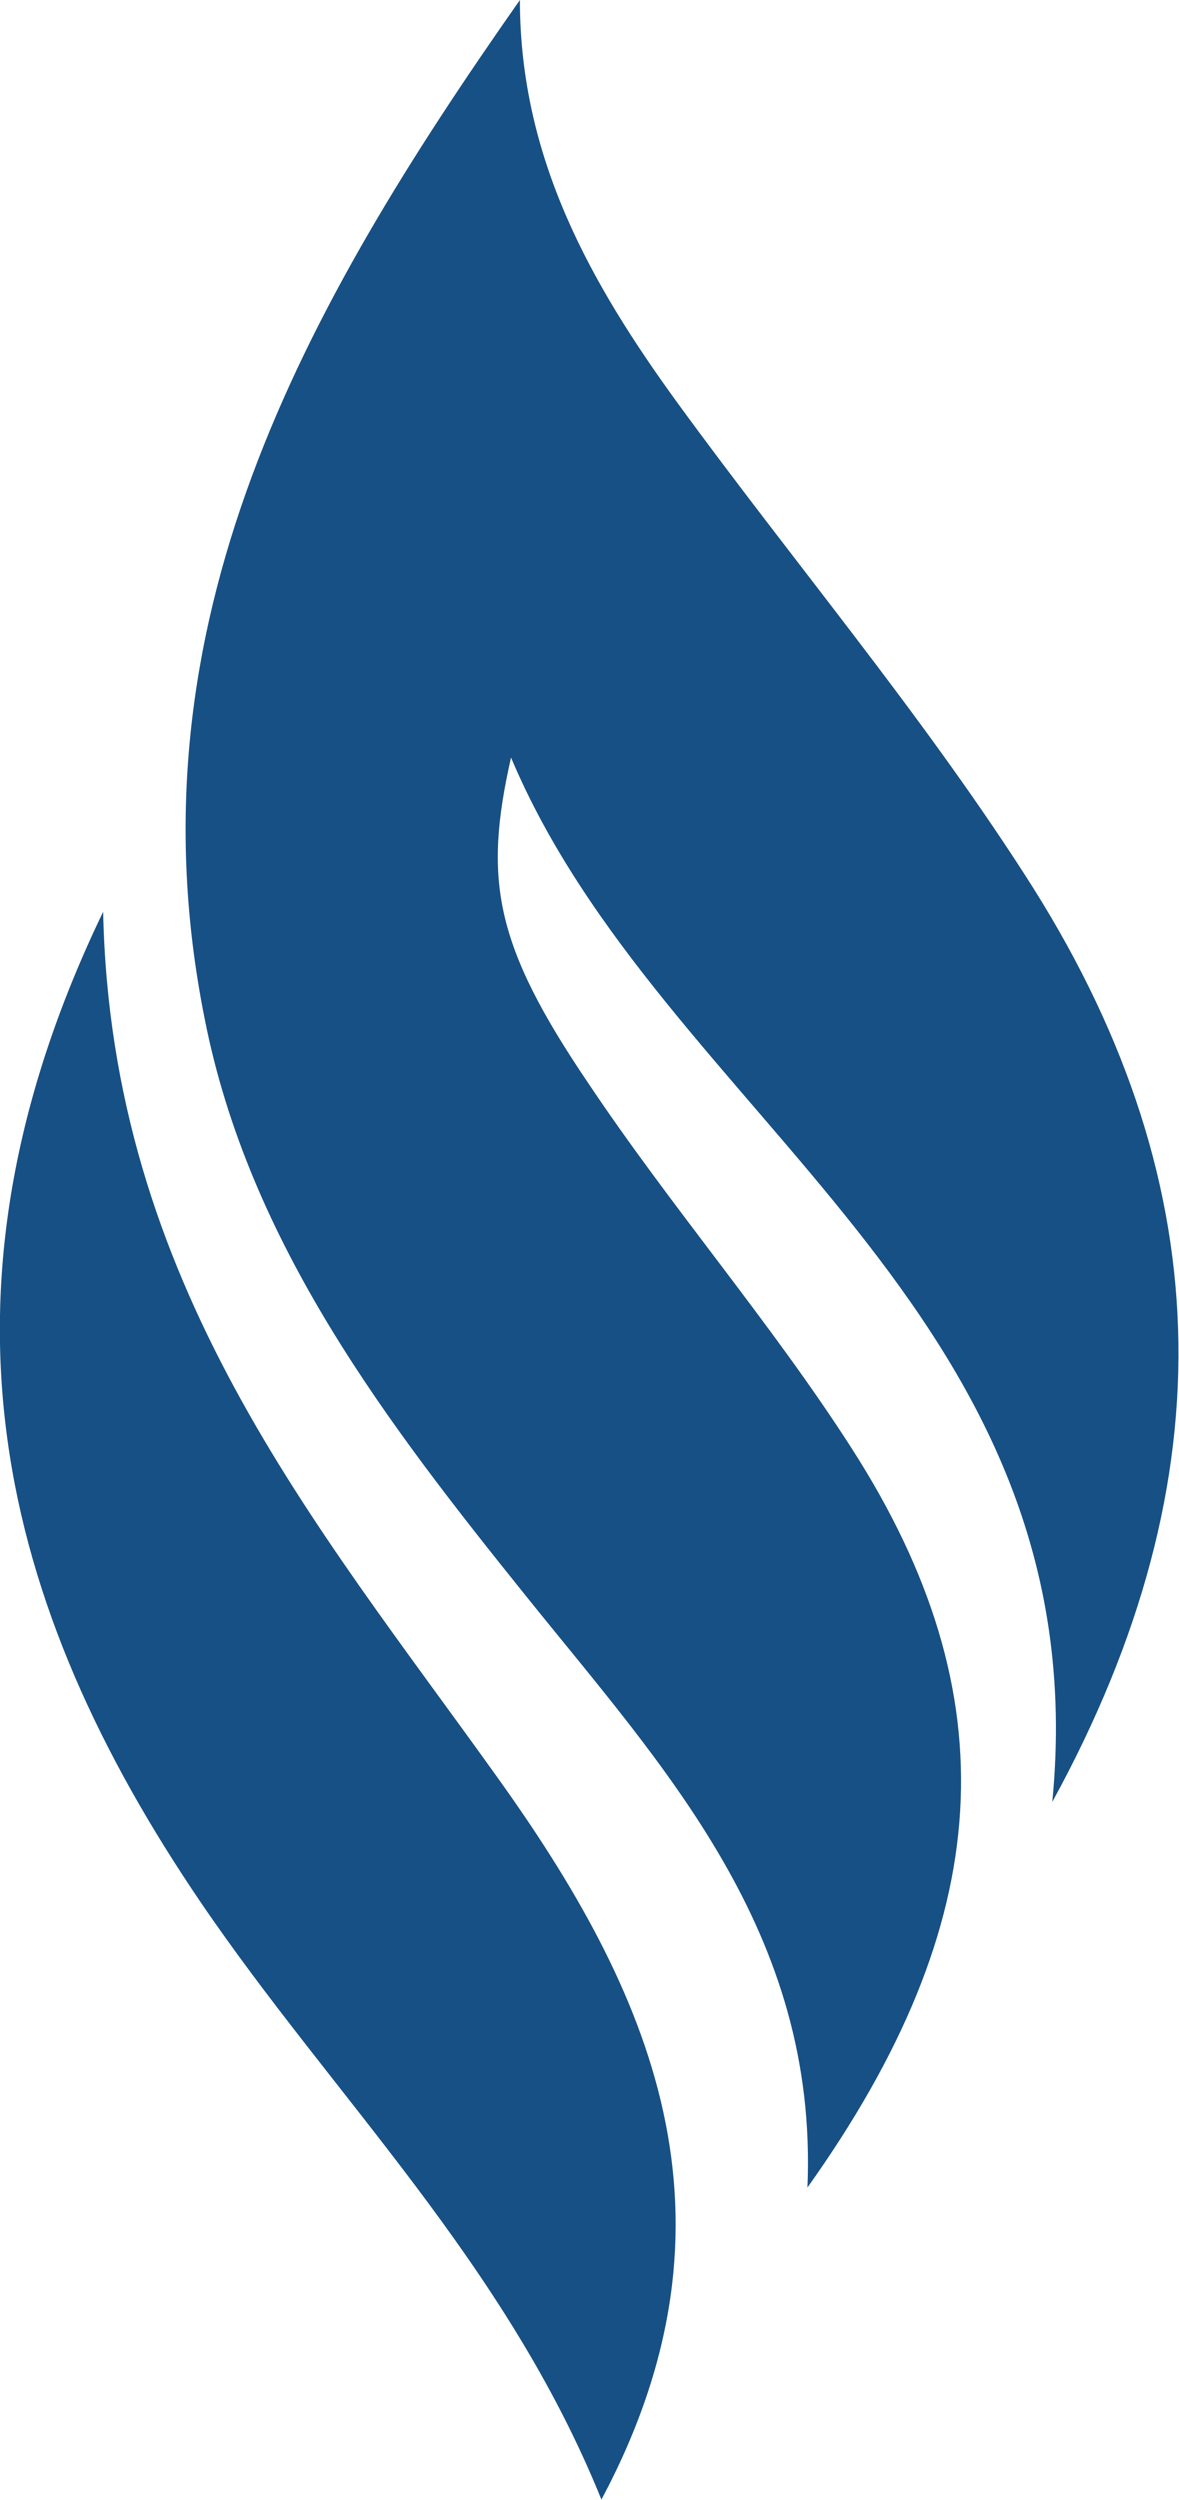
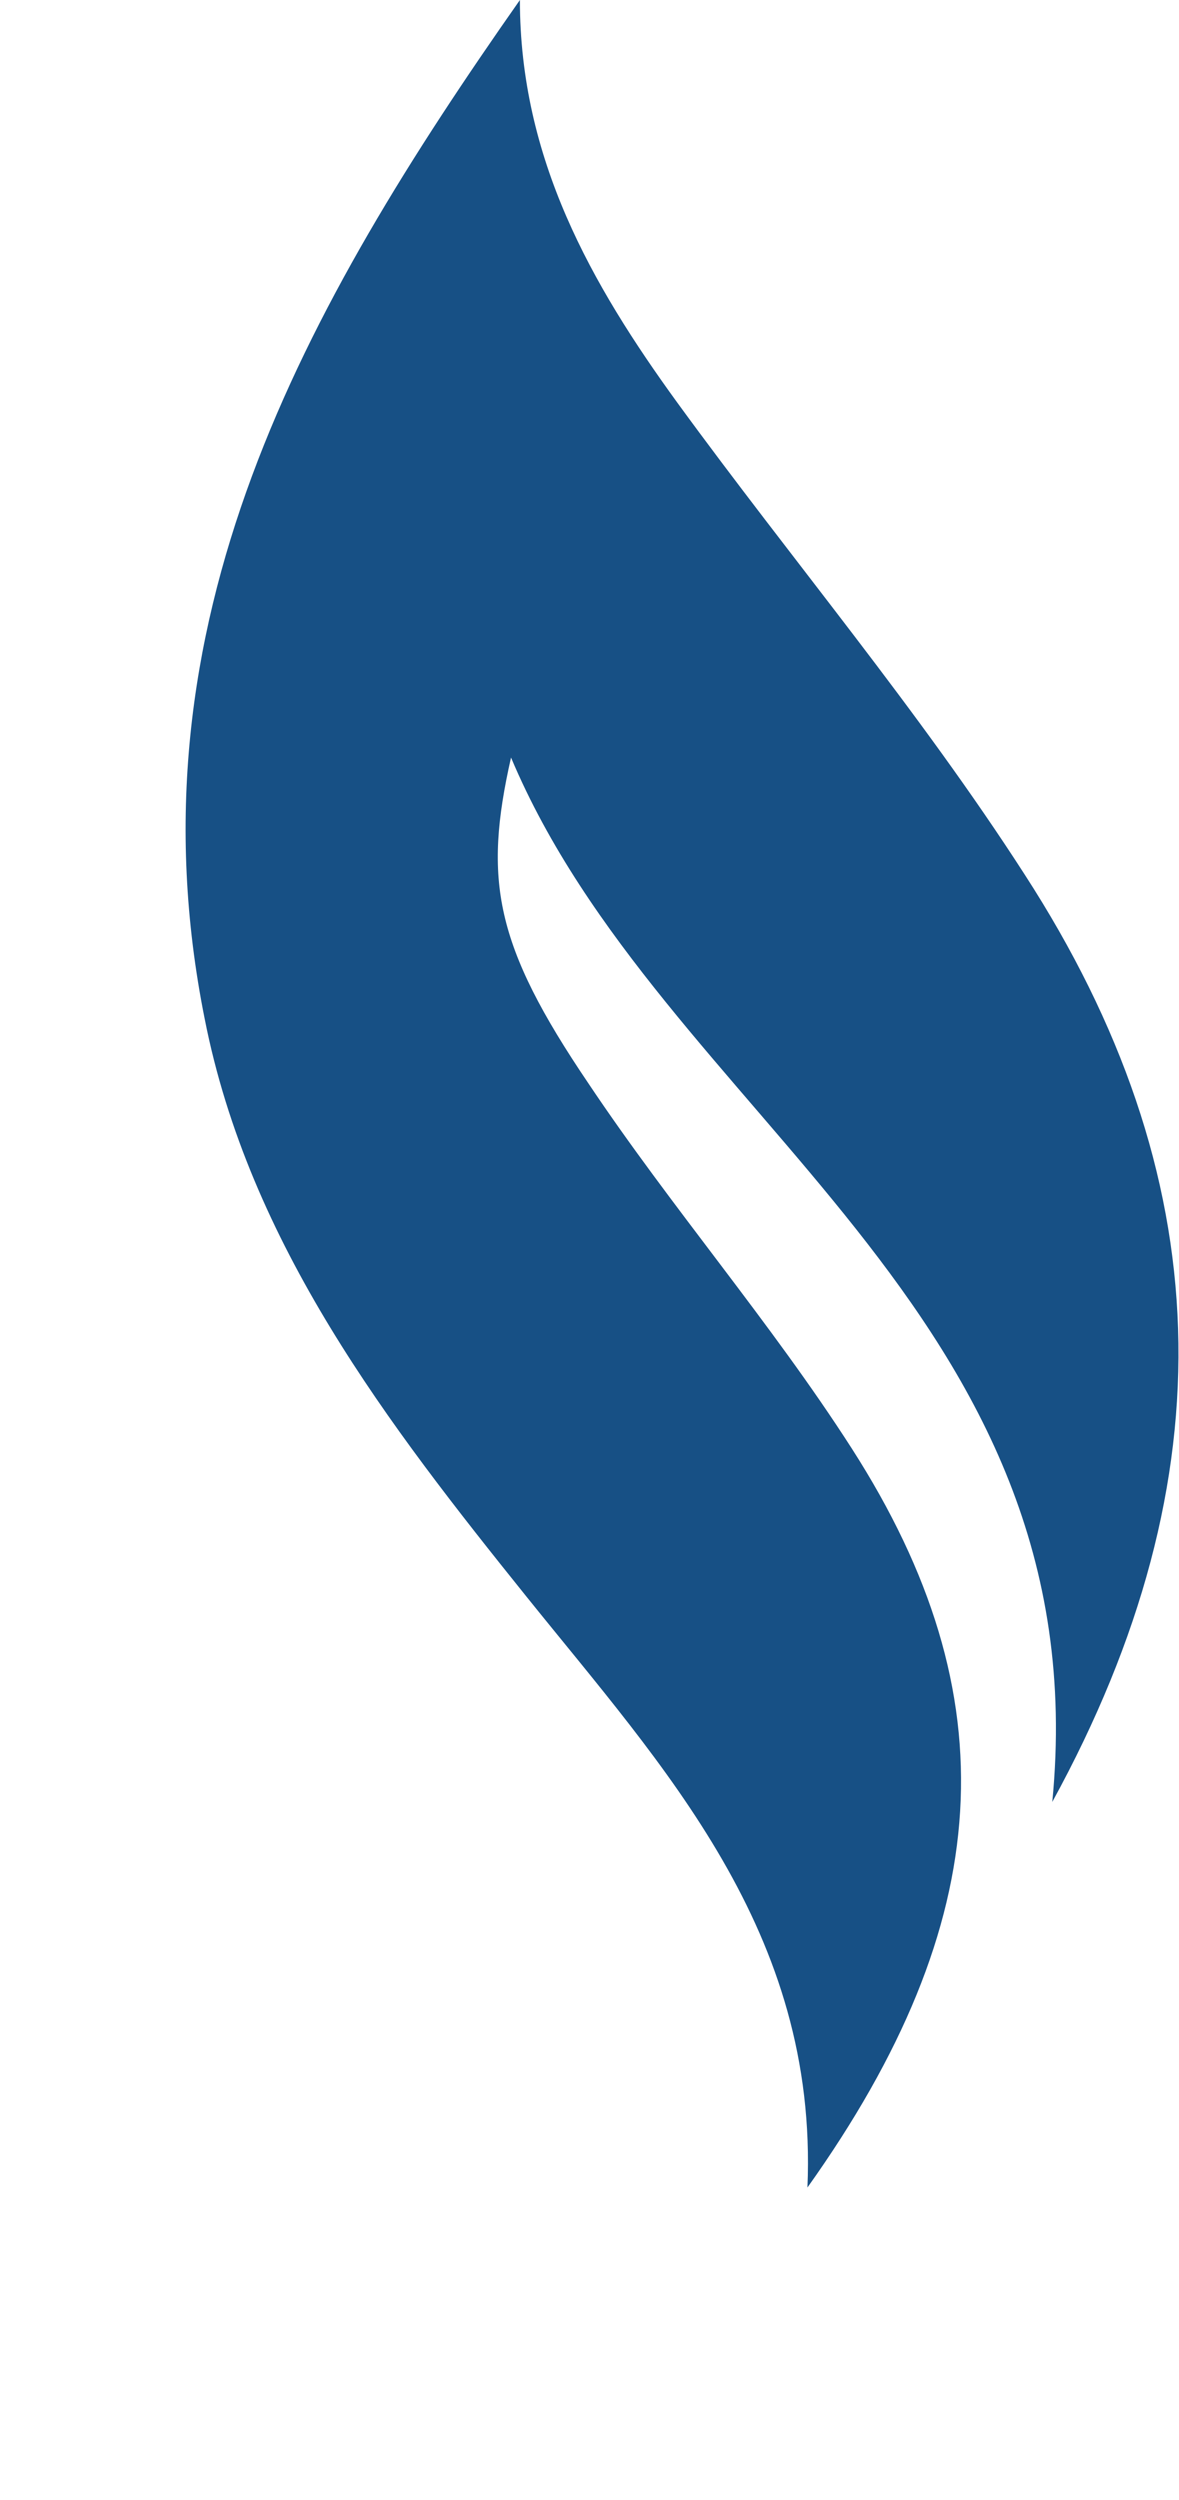
<svg xmlns="http://www.w3.org/2000/svg" id="Livello_1" data-name="Livello 1" viewBox="0 0 42.52 90.12">
  <defs>
    <style>.cls-1{fill:#175085;}</style>
  </defs>
-   <path class="cls-1" d="M46.12,3.13c0,5.72,2.57,10.24,5.68,14.52,4.14,5.68,8.7,11.07,12.52,17,7,10.81,7.43,21.71,1,33.44,1.73-17.75-14.1-24.78-19.52-37.65-1,4.42-.59,6.75,2.78,11.73,3,4.49,6.59,8.63,9.51,13.18,5.73,8.93,5.22,17.07-1.6,26.64.39-9.23-5.18-15.14-10.14-21.31s-10-12.69-11.6-20.83C31.9,25.6,38.36,14.19,46.12,3.13Z" transform="translate(-27.37 -3.13)" />
-   <path class="cls-1" d="M31.09,36c.28,13.38,7.63,22,14.15,31.11,5.59,7.77,9.27,15.92,3.82,26.13-3.46-8.56-9.69-14.53-14.45-21.53C27.33,61,24.46,49.76,31.09,36Z" transform="translate(-27.37 -3.13)" />
+   <path class="cls-1" d="M46.12,3.13c0,5.72,2.57,10.24,5.68,14.52,4.14,5.68,8.7,11.07,12.52,17,7,10.81,7.43,21.71,1,33.44,1.73-17.75-14.1-24.78-19.52-37.65-1,4.42-.59,6.75,2.78,11.73,3,4.49,6.59,8.63,9.51,13.18,5.73,8.93,5.22,17.07-1.6,26.64.39-9.23-5.18-15.14-10.14-21.31s-10-12.69-11.6-20.83C31.9,25.6,38.36,14.19,46.12,3.13" transform="translate(-27.37 -3.13)" />
</svg>